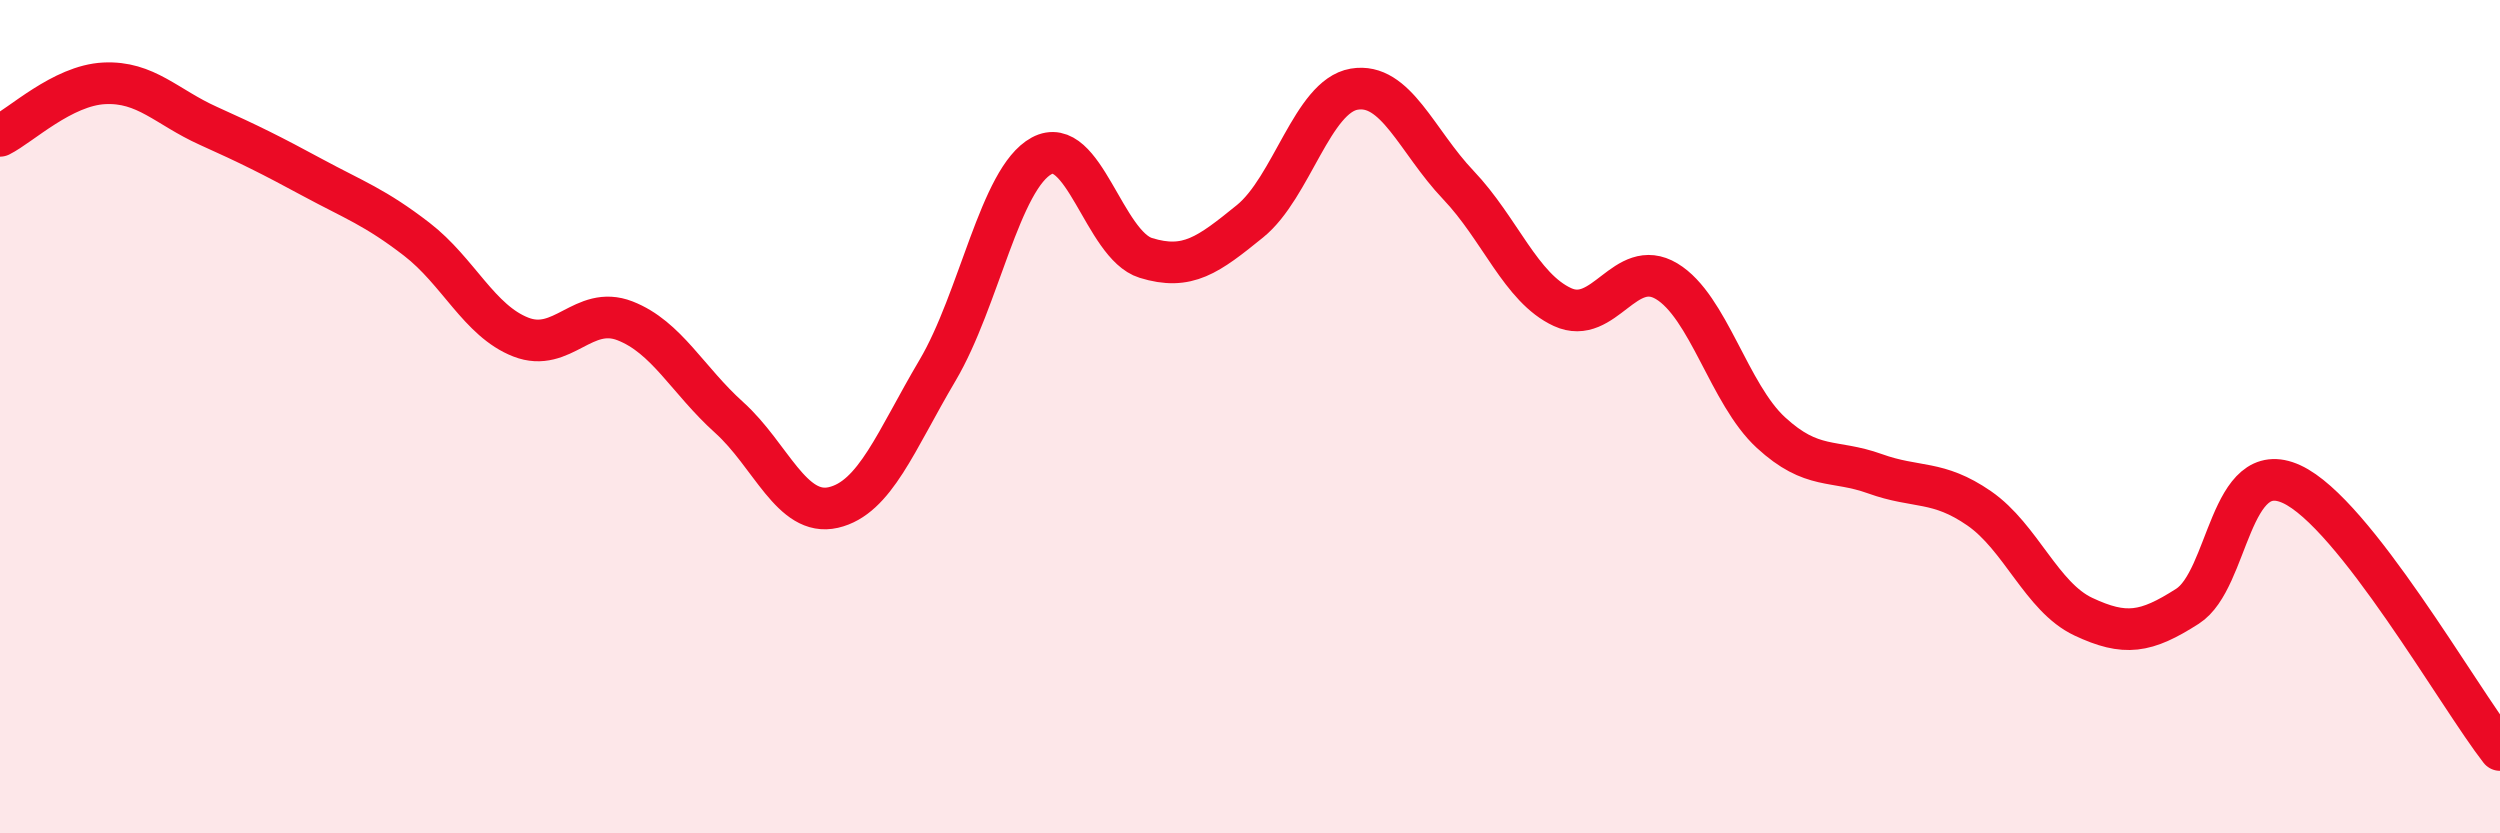
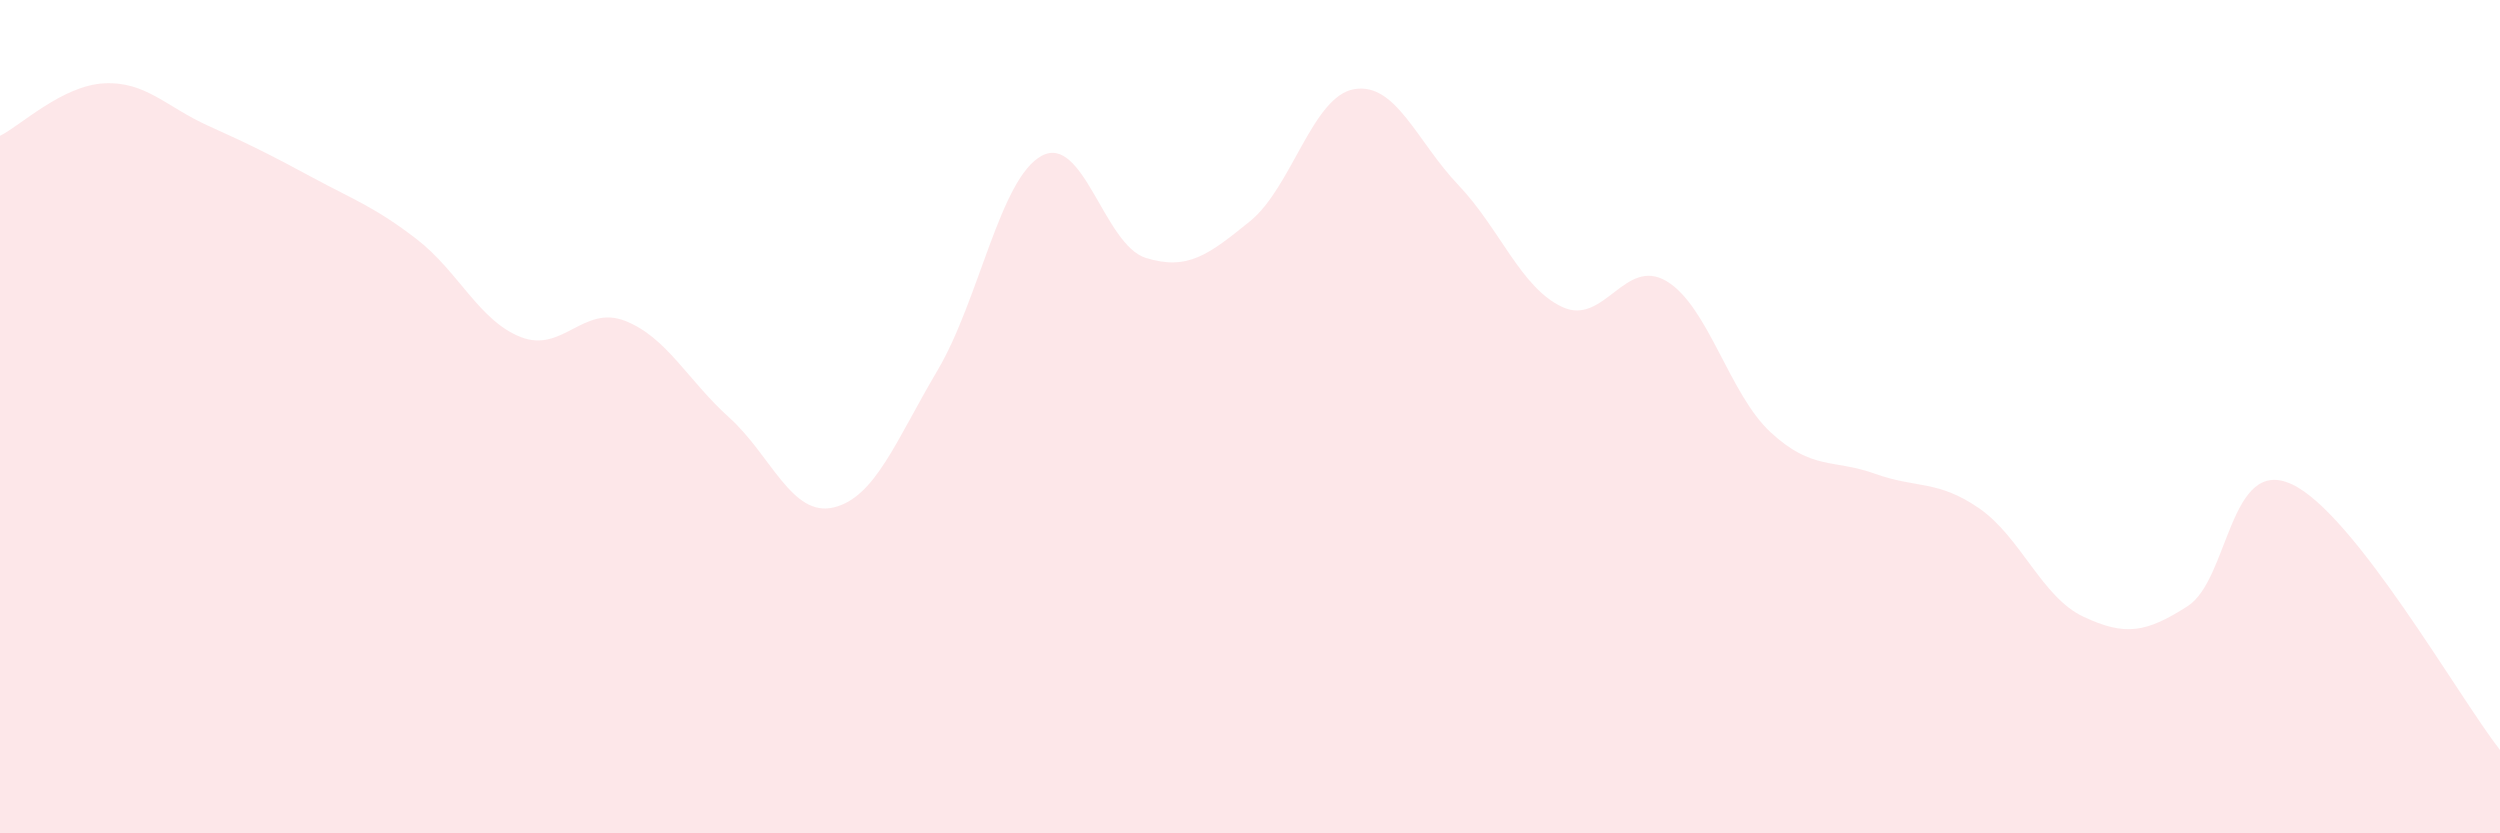
<svg xmlns="http://www.w3.org/2000/svg" width="60" height="20" viewBox="0 0 60 20">
  <path d="M 0,3.26 C 0.5,3.01 1.5,2.05 2.5,2 C 3.5,1.95 4,2.57 5,3.02 C 6,3.47 6.5,3.72 7.5,4.26 C 8.5,4.8 9,4.97 10,5.74 C 11,6.51 11.5,7.7 12.5,8.09 C 13.5,8.48 14,7.31 15,7.7 C 16,8.09 16.5,9.12 17.5,10.02 C 18.5,10.92 19,12.41 20,12.18 C 21,11.95 21.5,10.58 22.5,8.89 C 23.5,7.2 24,4.28 25,3.74 C 26,3.2 26.5,5.88 27.5,6.19 C 28.5,6.5 29,6.12 30,5.31 C 31,4.5 31.5,2.31 32.5,2.14 C 33.5,1.97 34,3.39 35,4.44 C 36,5.49 36.5,6.91 37.5,7.37 C 38.5,7.83 39,6.15 40,6.75 C 41,7.35 41.5,9.46 42.5,10.38 C 43.5,11.3 44,11.01 45,11.37 C 46,11.73 46.5,11.51 47.5,12.2 C 48.5,12.89 49,14.33 50,14.8 C 51,15.27 51.5,15.19 52.5,14.55 C 53.5,13.91 53.5,10.93 55,11.62 C 56.5,12.31 59,16.72 60,18L60 20L0 20Z" fill="#EB0A25" opacity="0.1" stroke-linecap="round" stroke-linejoin="round" />
-   <path d="M 0,3.26 C 0.5,3.01 1.5,2.05 2.5,2 C 3.5,1.95 4,2.57 5,3.02 C 6,3.47 6.5,3.72 7.5,4.26 C 8.5,4.8 9,4.97 10,5.74 C 11,6.51 11.5,7.7 12.5,8.09 C 13.5,8.48 14,7.31 15,7.7 C 16,8.09 16.5,9.12 17.5,10.02 C 18.5,10.92 19,12.41 20,12.18 C 21,11.95 21.5,10.58 22.5,8.89 C 23.5,7.2 24,4.28 25,3.74 C 26,3.2 26.5,5.88 27.5,6.19 C 28.5,6.5 29,6.12 30,5.31 C 31,4.5 31.5,2.31 32.5,2.14 C 33.5,1.97 34,3.39 35,4.44 C 36,5.49 36.5,6.91 37.5,7.37 C 38.5,7.83 39,6.15 40,6.75 C 41,7.35 41.5,9.46 42.5,10.38 C 43.5,11.3 44,11.01 45,11.37 C 46,11.73 46.5,11.51 47.5,12.2 C 48.5,12.89 49,14.33 50,14.8 C 51,15.27 51.5,15.19 52.5,14.55 C 53.5,13.91 53.5,10.93 55,11.62 C 56.5,12.31 59,16.72 60,18" stroke="#EB0A25" stroke-width="1" fill="none" stroke-linecap="round" stroke-linejoin="round" />
</svg>